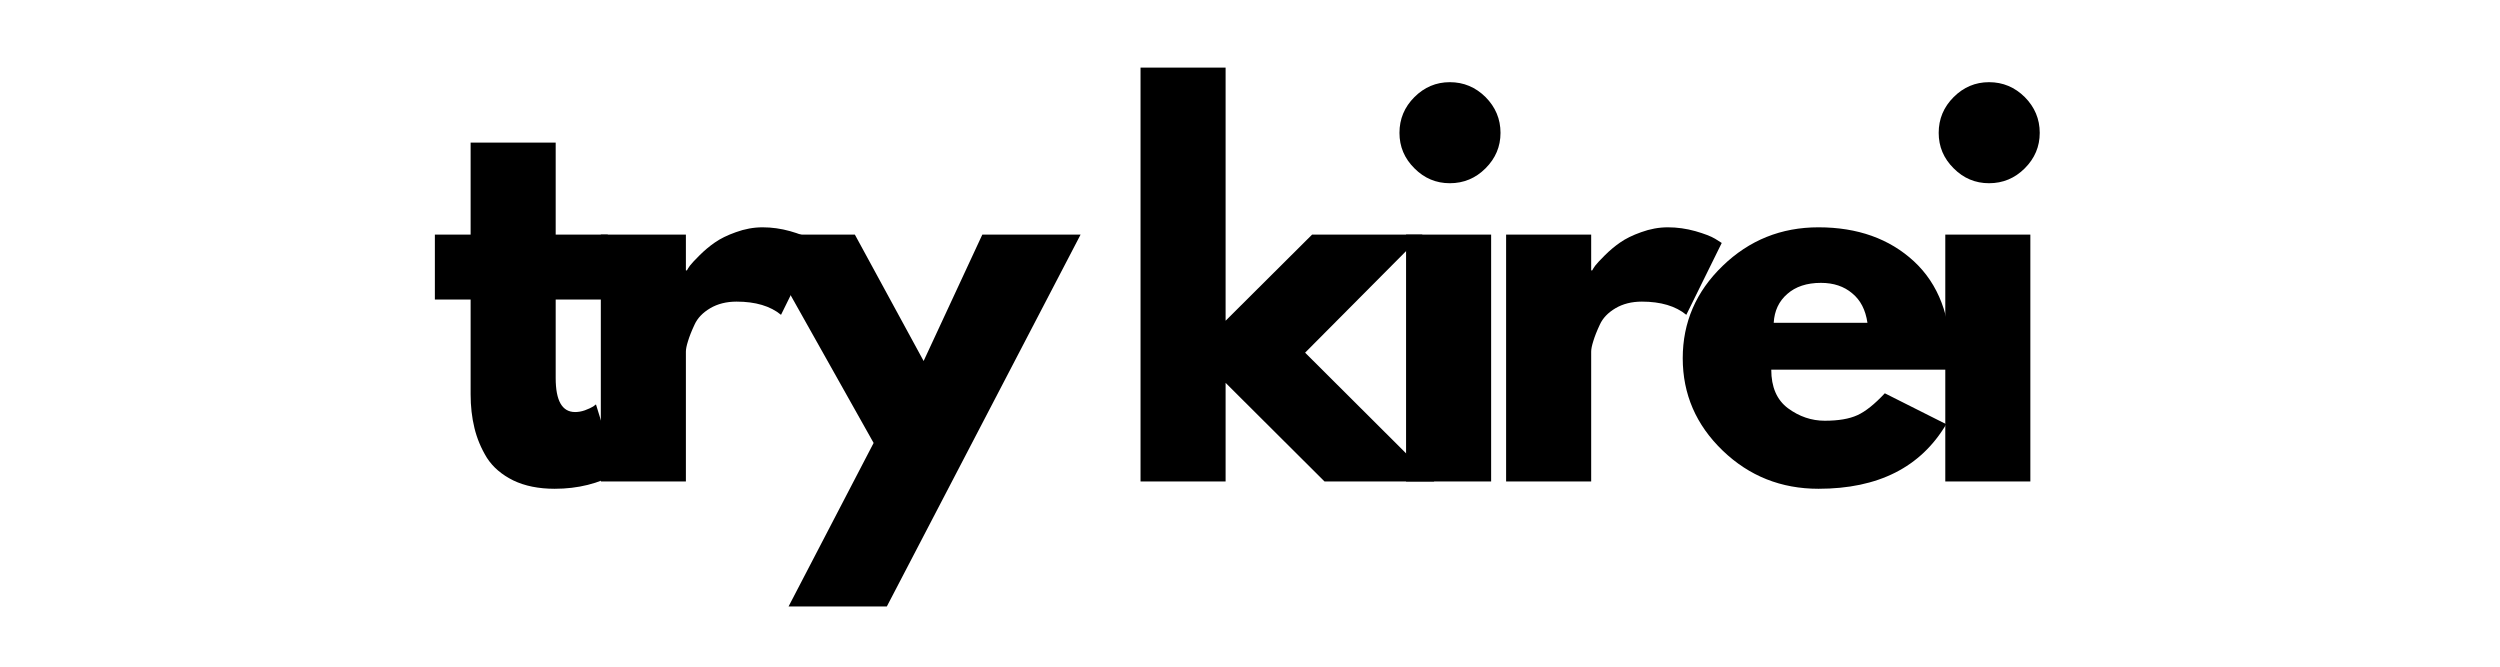
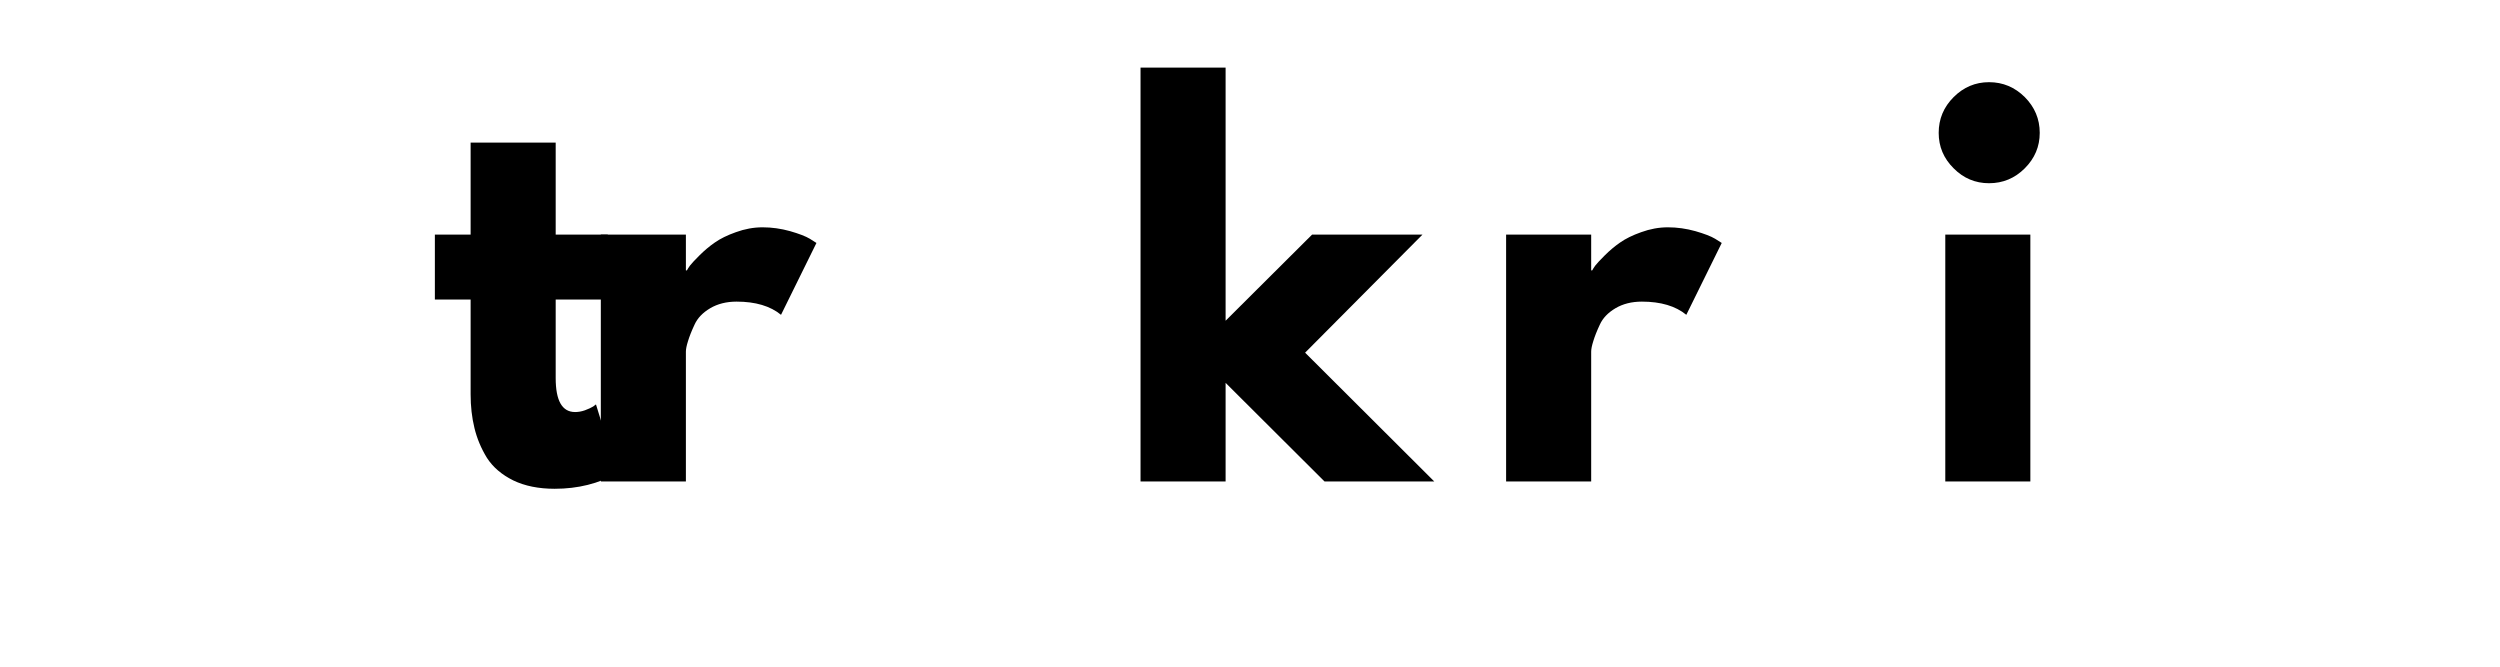
<svg xmlns="http://www.w3.org/2000/svg" version="1.0" preserveAspectRatio="xMidYMid meet" height="40" viewBox="0 0 112.5 30" zoomAndPan="magnify" width="150">
  <defs>
    <g />
  </defs>
  <g fill-opacity="1" fill="#000000">
    <g transform="translate(19.225, 21.667)">
      <g>
        <path d="M 1.953 -11.109 L 1.953 -15.25 L 5.781 -15.25 L 5.781 -11.109 L 8.125 -11.109 L 8.125 -8.188 L 5.781 -8.188 L 5.781 -4.656 C 5.781 -3.633 6.07 -3.125 6.656 -3.125 C 6.789 -3.125 6.938 -3.148 7.094 -3.203 C 7.258 -3.266 7.383 -3.32 7.469 -3.375 L 7.594 -3.469 L 8.547 -0.375 C 7.723 0.094 6.785 0.328 5.734 0.328 C 5.016 0.328 4.395 0.203 3.875 -0.047 C 3.352 -0.305 2.957 -0.645 2.688 -1.062 C 2.426 -1.488 2.238 -1.938 2.125 -2.406 C 2.008 -2.883 1.953 -3.391 1.953 -3.922 L 1.953 -8.188 L 0.344 -8.188 L 0.344 -11.109 Z M 1.953 -11.109" />
      </g>
    </g>
  </g>
  <g fill-opacity="1" fill="#000000">
    <g transform="translate(25.74, 21.667)">
      <g>
        <path d="M 1.297 0 L 1.297 -11.109 L 5.125 -11.109 L 5.125 -9.5 L 5.172 -9.5 C 5.203 -9.562 5.25 -9.633 5.312 -9.719 C 5.383 -9.812 5.523 -9.961 5.734 -10.172 C 5.953 -10.391 6.18 -10.582 6.422 -10.75 C 6.672 -10.926 6.988 -11.082 7.375 -11.219 C 7.77 -11.363 8.172 -11.438 8.578 -11.438 C 8.992 -11.438 9.406 -11.379 9.812 -11.266 C 10.219 -11.148 10.516 -11.035 10.703 -10.922 L 11 -10.734 L 9.406 -7.5 C 8.926 -7.895 8.258 -8.094 7.406 -8.094 C 6.945 -8.094 6.551 -7.992 6.219 -7.797 C 5.883 -7.598 5.648 -7.352 5.516 -7.062 C 5.379 -6.77 5.281 -6.52 5.219 -6.312 C 5.156 -6.113 5.125 -5.957 5.125 -5.844 L 5.125 0 Z M 1.297 0" />
      </g>
    </g>
  </g>
  <g fill-opacity="1" fill="#000000">
    <g transform="translate(34.485, 21.667)">
      <g>
-         <path d="M 9.719 -11.109 L 14.141 -11.109 L 5.422 5.625 L 1 5.625 L 4.828 -1.734 L -0.438 -11.109 L 3.984 -11.109 L 7.078 -5.422 Z M 9.719 -11.109" />
-       </g>
+         </g>
    </g>
  </g>
  <g fill-opacity="1" fill="#000000">
    <g transform="translate(46.152, 21.667)">
      <g />
    </g>
  </g>
  <g fill-opacity="1" fill="#000000">
    <g transform="translate(50.027, 21.667)">
      <g>
        <path d="M 13.984 -11.109 L 8.703 -5.797 L 14.516 0 L 9.578 0 L 5.125 -4.438 L 5.125 0 L 1.297 0 L 1.297 -18.625 L 5.125 -18.625 L 5.125 -7.234 L 9.016 -11.109 Z M 13.984 -11.109" />
      </g>
    </g>
  </g>
  <g fill-opacity="1" fill="#000000">
    <g transform="translate(61.976, 21.667)">
      <g>
-         <path d="M 1.672 -17.297 C 2.117 -17.742 2.648 -17.969 3.266 -17.969 C 3.891 -17.969 4.426 -17.742 4.875 -17.297 C 5.32 -16.848 5.547 -16.312 5.547 -15.688 C 5.547 -15.07 5.32 -14.539 4.875 -14.094 C 4.426 -13.645 3.891 -13.422 3.266 -13.422 C 2.648 -13.422 2.117 -13.645 1.672 -14.094 C 1.223 -14.539 1 -15.07 1 -15.688 C 1 -16.312 1.223 -16.848 1.672 -17.297 Z M 1.297 -11.109 L 1.297 0 L 5.125 0 L 5.125 -11.109 Z M 1.297 -11.109" />
-       </g>
+         </g>
    </g>
  </g>
  <g fill-opacity="1" fill="#000000">
    <g transform="translate(66.478, 21.667)">
      <g>
        <path d="M 1.297 0 L 1.297 -11.109 L 5.125 -11.109 L 5.125 -9.5 L 5.172 -9.5 C 5.203 -9.562 5.25 -9.633 5.312 -9.719 C 5.383 -9.812 5.523 -9.961 5.734 -10.172 C 5.953 -10.391 6.18 -10.582 6.422 -10.75 C 6.672 -10.926 6.988 -11.082 7.375 -11.219 C 7.77 -11.363 8.172 -11.438 8.578 -11.438 C 8.992 -11.438 9.406 -11.379 9.812 -11.266 C 10.219 -11.148 10.516 -11.035 10.703 -10.922 L 11 -10.734 L 9.406 -7.5 C 8.926 -7.895 8.258 -8.094 7.406 -8.094 C 6.945 -8.094 6.551 -7.992 6.219 -7.797 C 5.883 -7.598 5.648 -7.352 5.516 -7.062 C 5.379 -6.77 5.281 -6.52 5.219 -6.312 C 5.156 -6.113 5.125 -5.957 5.125 -5.844 L 5.125 0 Z M 1.297 0" />
      </g>
    </g>
  </g>
  <g fill-opacity="1" fill="#000000">
    <g transform="translate(75.223, 21.667)">
      <g>
-         <path d="M 12.531 -5.031 L 4.484 -5.031 C 4.484 -4.25 4.734 -3.672 5.234 -3.297 C 5.742 -2.922 6.297 -2.734 6.891 -2.734 C 7.504 -2.734 7.992 -2.816 8.359 -2.984 C 8.723 -3.148 9.133 -3.477 9.594 -3.969 L 12.359 -2.578 C 11.211 -0.641 9.297 0.328 6.609 0.328 C 4.93 0.328 3.492 -0.242 2.297 -1.391 C 1.098 -2.547 0.5 -3.93 0.5 -5.547 C 0.5 -7.16 1.098 -8.547 2.297 -9.703 C 3.492 -10.859 4.93 -11.438 6.609 -11.438 C 8.367 -11.438 9.801 -10.926 10.906 -9.906 C 12.008 -8.883 12.562 -7.43 12.562 -5.547 C 12.562 -5.285 12.551 -5.113 12.531 -5.031 Z M 4.594 -7.141 L 8.812 -7.141 C 8.727 -7.723 8.5 -8.164 8.125 -8.469 C 7.758 -8.781 7.289 -8.938 6.719 -8.938 C 6.082 -8.938 5.578 -8.77 5.203 -8.438 C 4.828 -8.113 4.625 -7.68 4.594 -7.141 Z M 4.594 -7.141" />
-       </g>
+         </g>
    </g>
  </g>
  <g fill-opacity="1" fill="#000000">
    <g transform="translate(86.241, 21.667)">
      <g>
        <path d="M 1.672 -17.297 C 2.117 -17.742 2.648 -17.969 3.266 -17.969 C 3.891 -17.969 4.426 -17.742 4.875 -17.297 C 5.32 -16.848 5.547 -16.312 5.547 -15.688 C 5.547 -15.07 5.32 -14.539 4.875 -14.094 C 4.426 -13.645 3.891 -13.422 3.266 -13.422 C 2.648 -13.422 2.117 -13.645 1.672 -14.094 C 1.223 -14.539 1 -15.07 1 -15.688 C 1 -16.312 1.223 -16.848 1.672 -17.297 Z M 1.297 -11.109 L 1.297 0 L 5.125 0 L 5.125 -11.109 Z M 1.297 -11.109" />
      </g>
    </g>
  </g>
</svg>